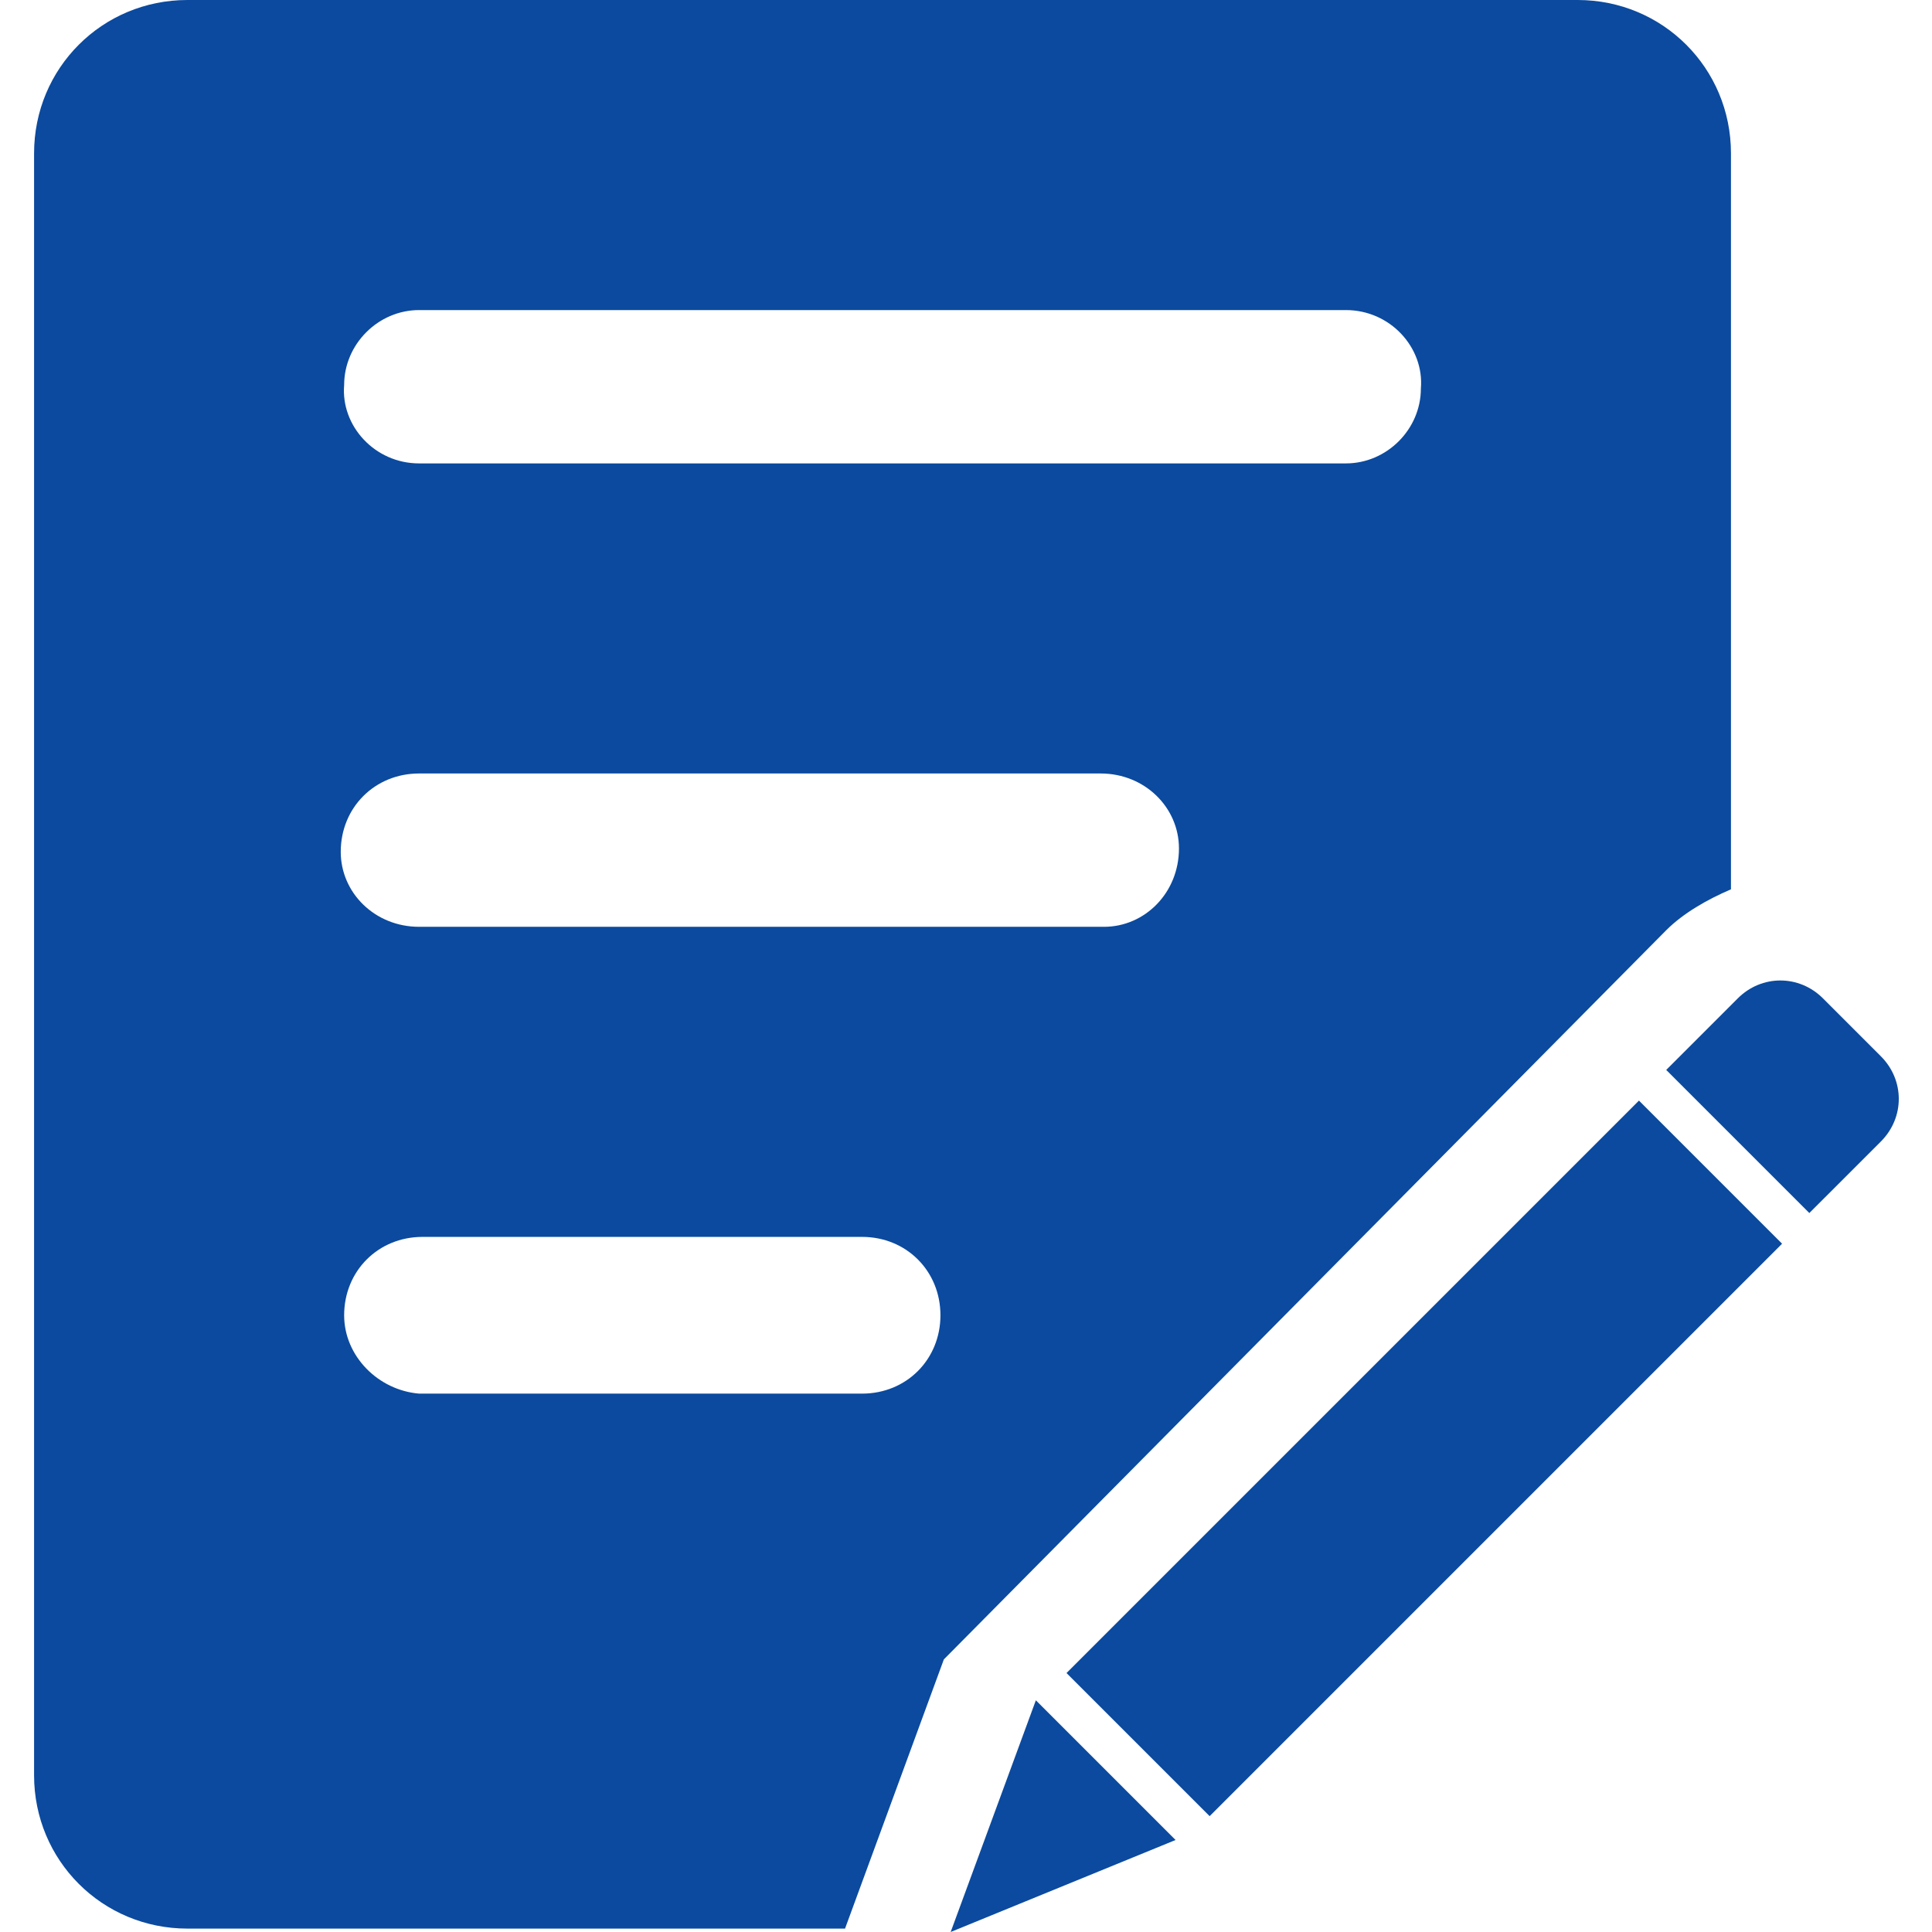
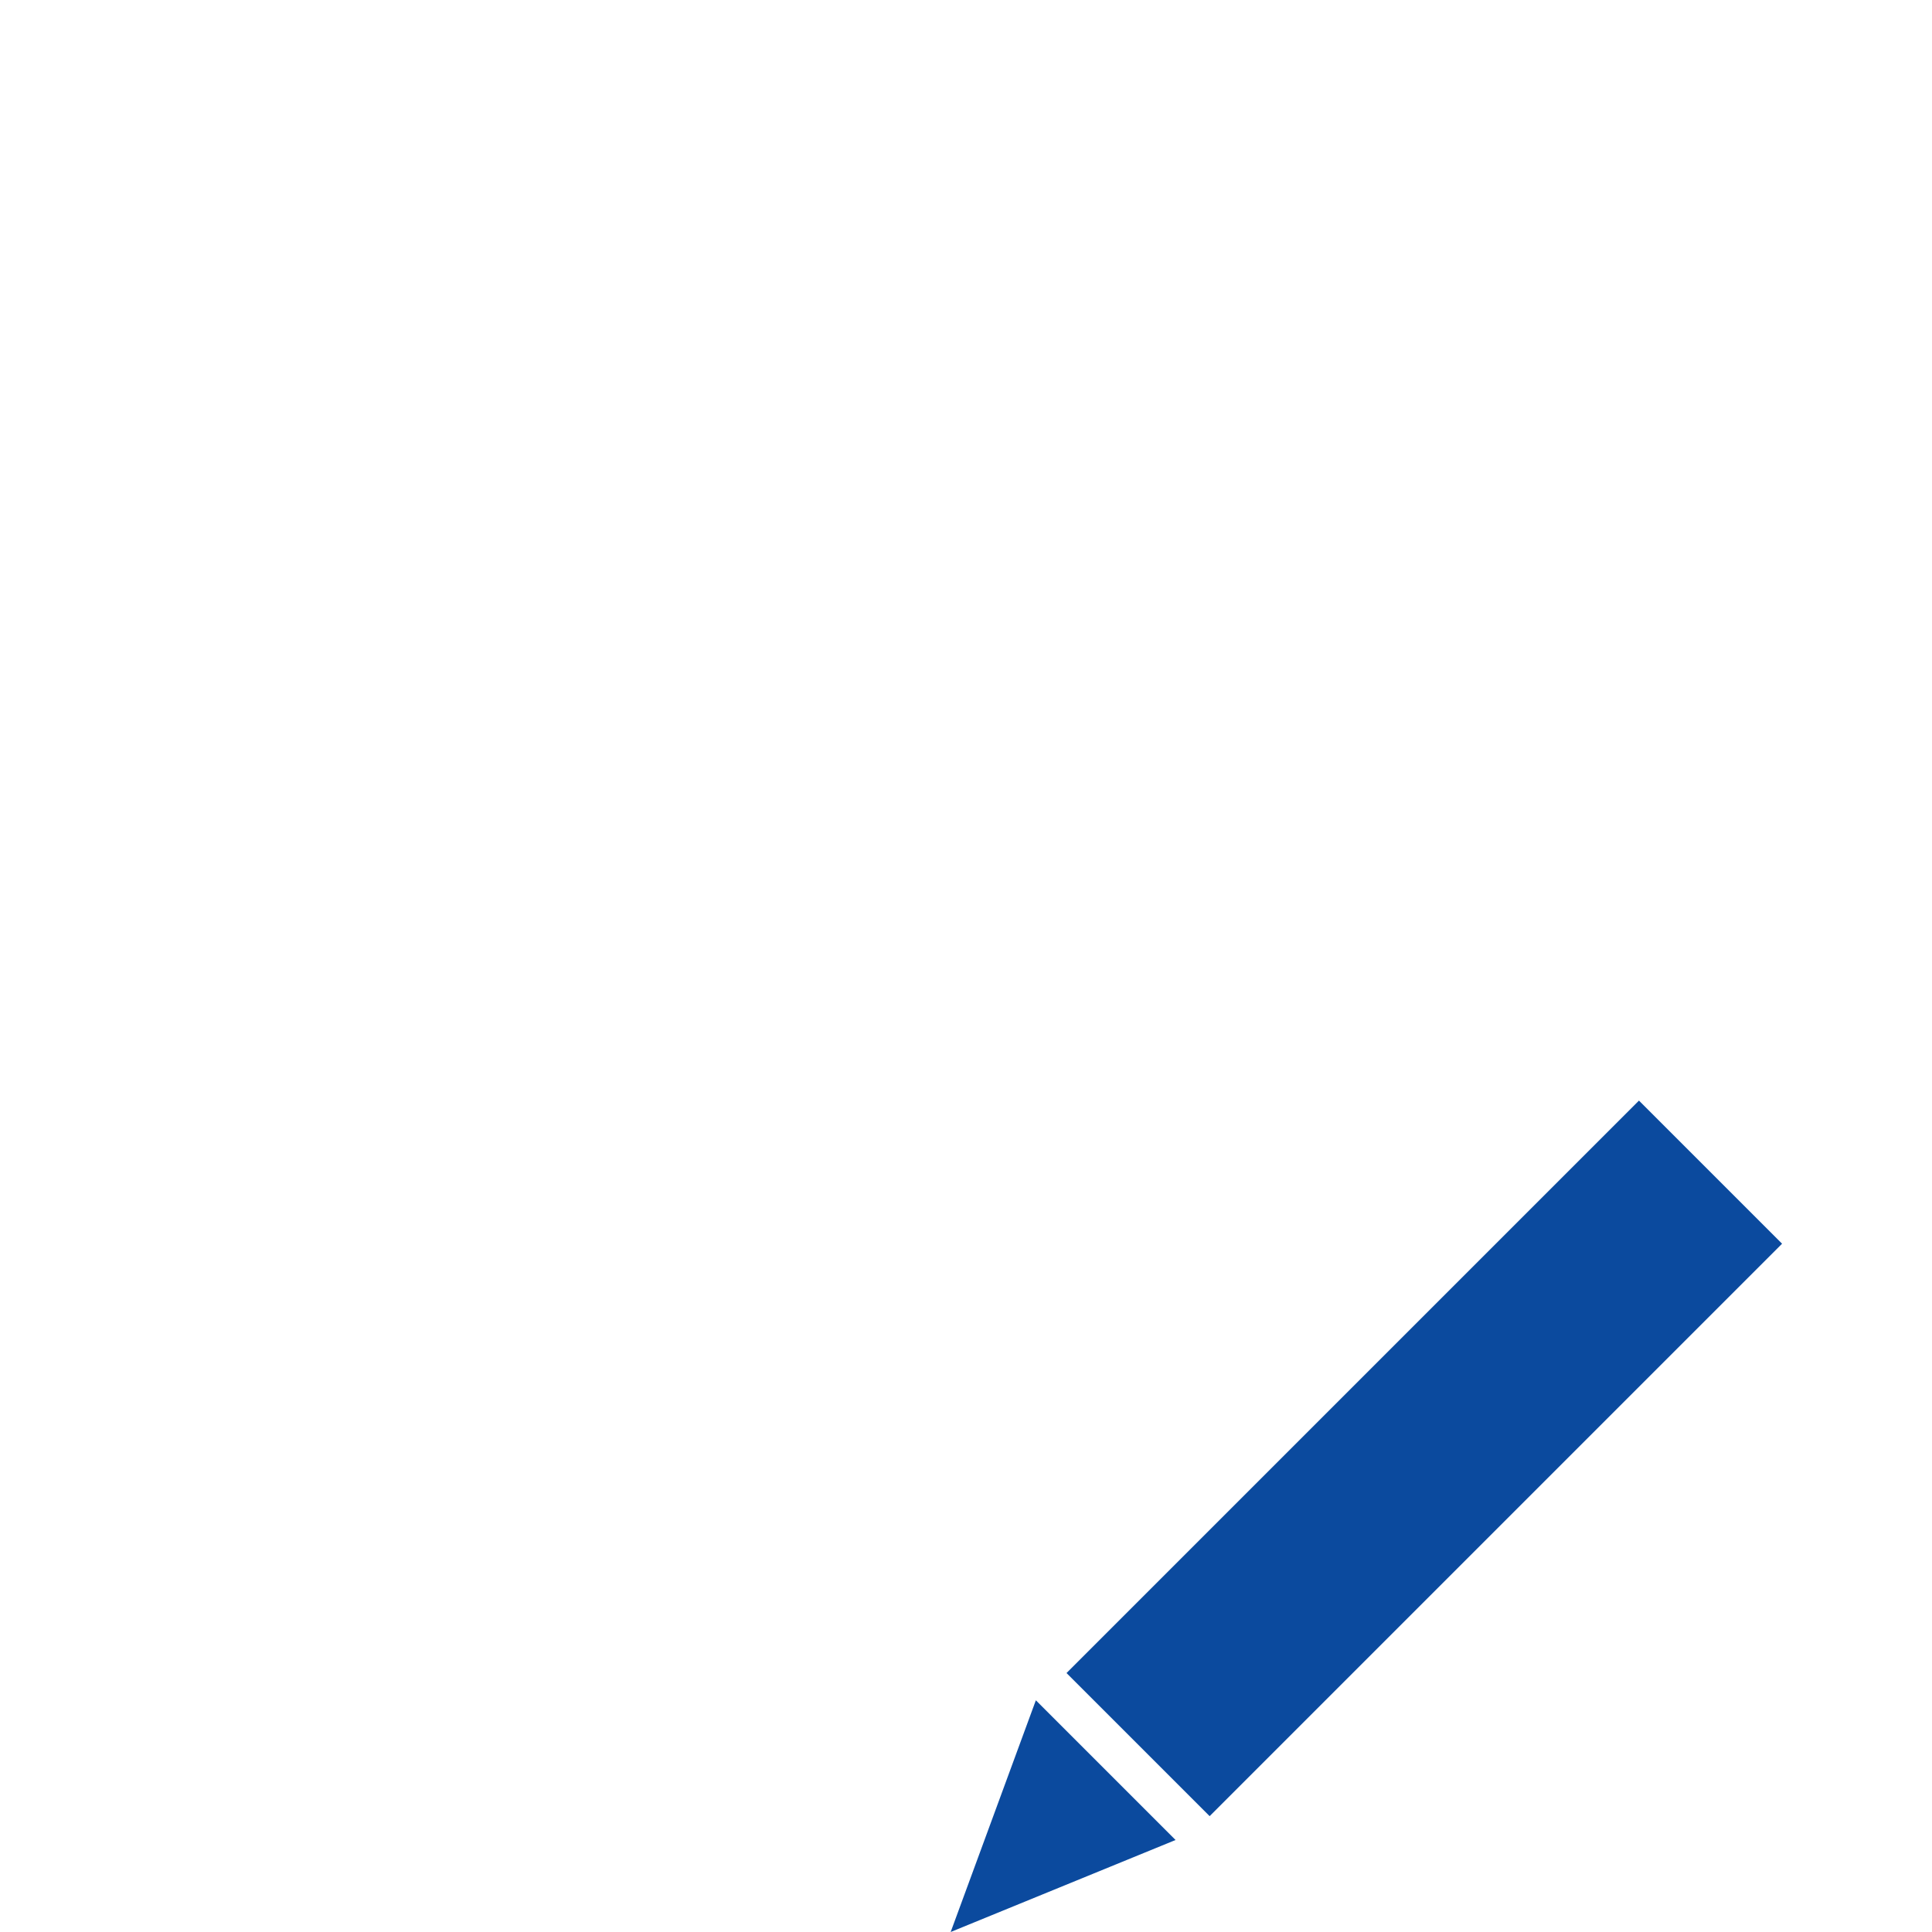
<svg xmlns="http://www.w3.org/2000/svg" version="1.1" id="图层_1" x="0px" y="0px" viewBox="0 0 56.7 56.7" style="enable-background:new 0 0 56.7 56.7;" xml:space="preserve">
  <style type="text/css">
	.st0{fill:#0B4A9E;}
</style>
  <g>
-     <path class="st0" d="M27.7,48.7l21.2-21.4c0.5-0.5,1.2-0.9,1.9-1.2V4.5c0-2.5-2-4.5-4.5-4.5H5.5C3,0,1,2,1,4.5v47.6   c0,2.5,2,4.5,4.5,4.5h19.3L27.7,48.7z M12.3,9.1h27.2c1.3,0,2.3,1.1,2.2,2.3c0,1.2-1,2.2-2.2,2.2H12.3c-1.3,0-2.3-1.1-2.2-2.3   C10.1,10.1,11.1,9.1,12.3,9.1z M12.3,22.7h20c1.3,0,2.3,1,2.3,2.2c0,1.3-1,2.3-2.2,2.3c0,0-0.1,0-0.1,0h-20c-1.3,0-2.3-1-2.3-2.2   C10,23.7,11,22.7,12.3,22.7C12.3,22.7,12.3,22.7,12.3,22.7L12.3,22.7z M10.1,38.6c0-1.3,1-2.3,2.3-2.3c0,0,0,0,0,0h12.9   c1.3,0,2.3,1,2.3,2.3c0,1.3-1,2.3-2.3,2.3c0,0,0,0,0,0H12.3C11.1,40.8,10.1,39.8,10.1,38.6C10.1,38.6,10.1,38.6,10.1,38.6   L10.1,38.6z M53.1,35.6l-4.2-4.2l2.1-2.1c0.7-0.7,1.8-0.7,2.5,0l1.7,1.7c0.7,0.7,0.7,1.8,0,2.5L53.1,35.6z" />
    <path class="st0" d="M35.5,53.3l-4.2-4.2l16.8-16.8l4.2,4.2L35.5,53.3L35.5,53.3z M27.9,56.7l2.5-6.8l4.1,4.1L27.9,56.7L27.9,56.7z   " />
  </g>
</svg>